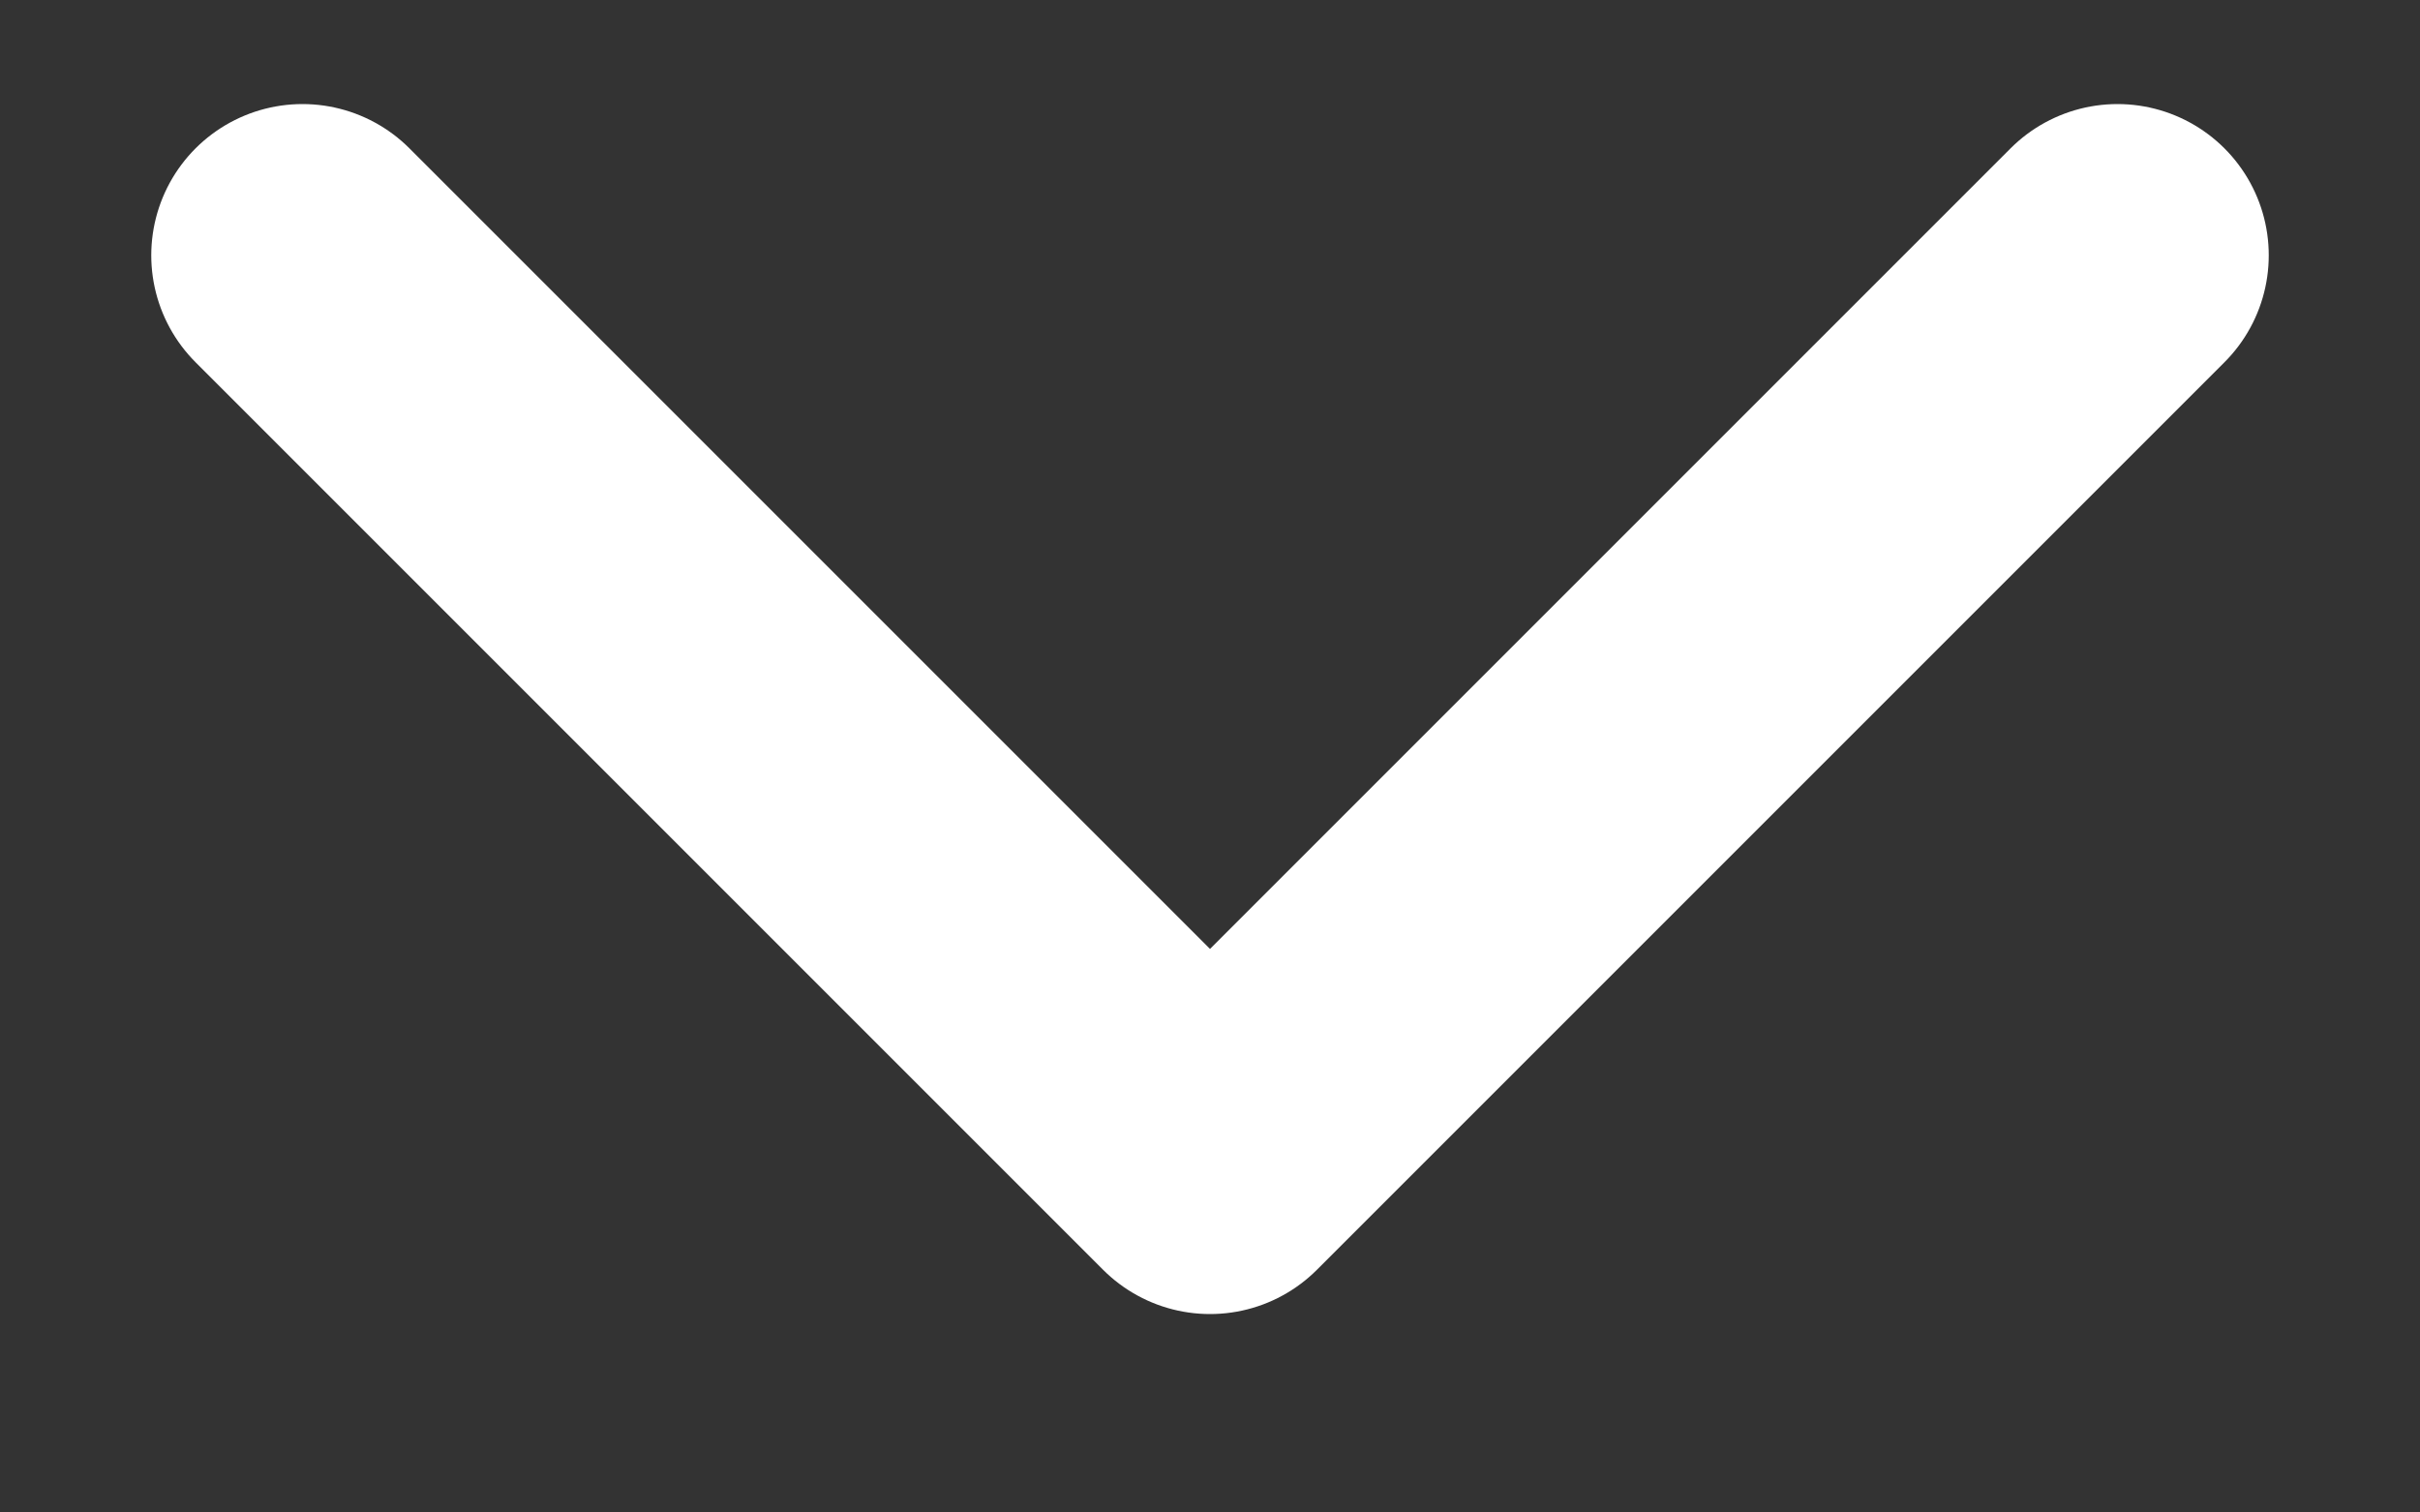
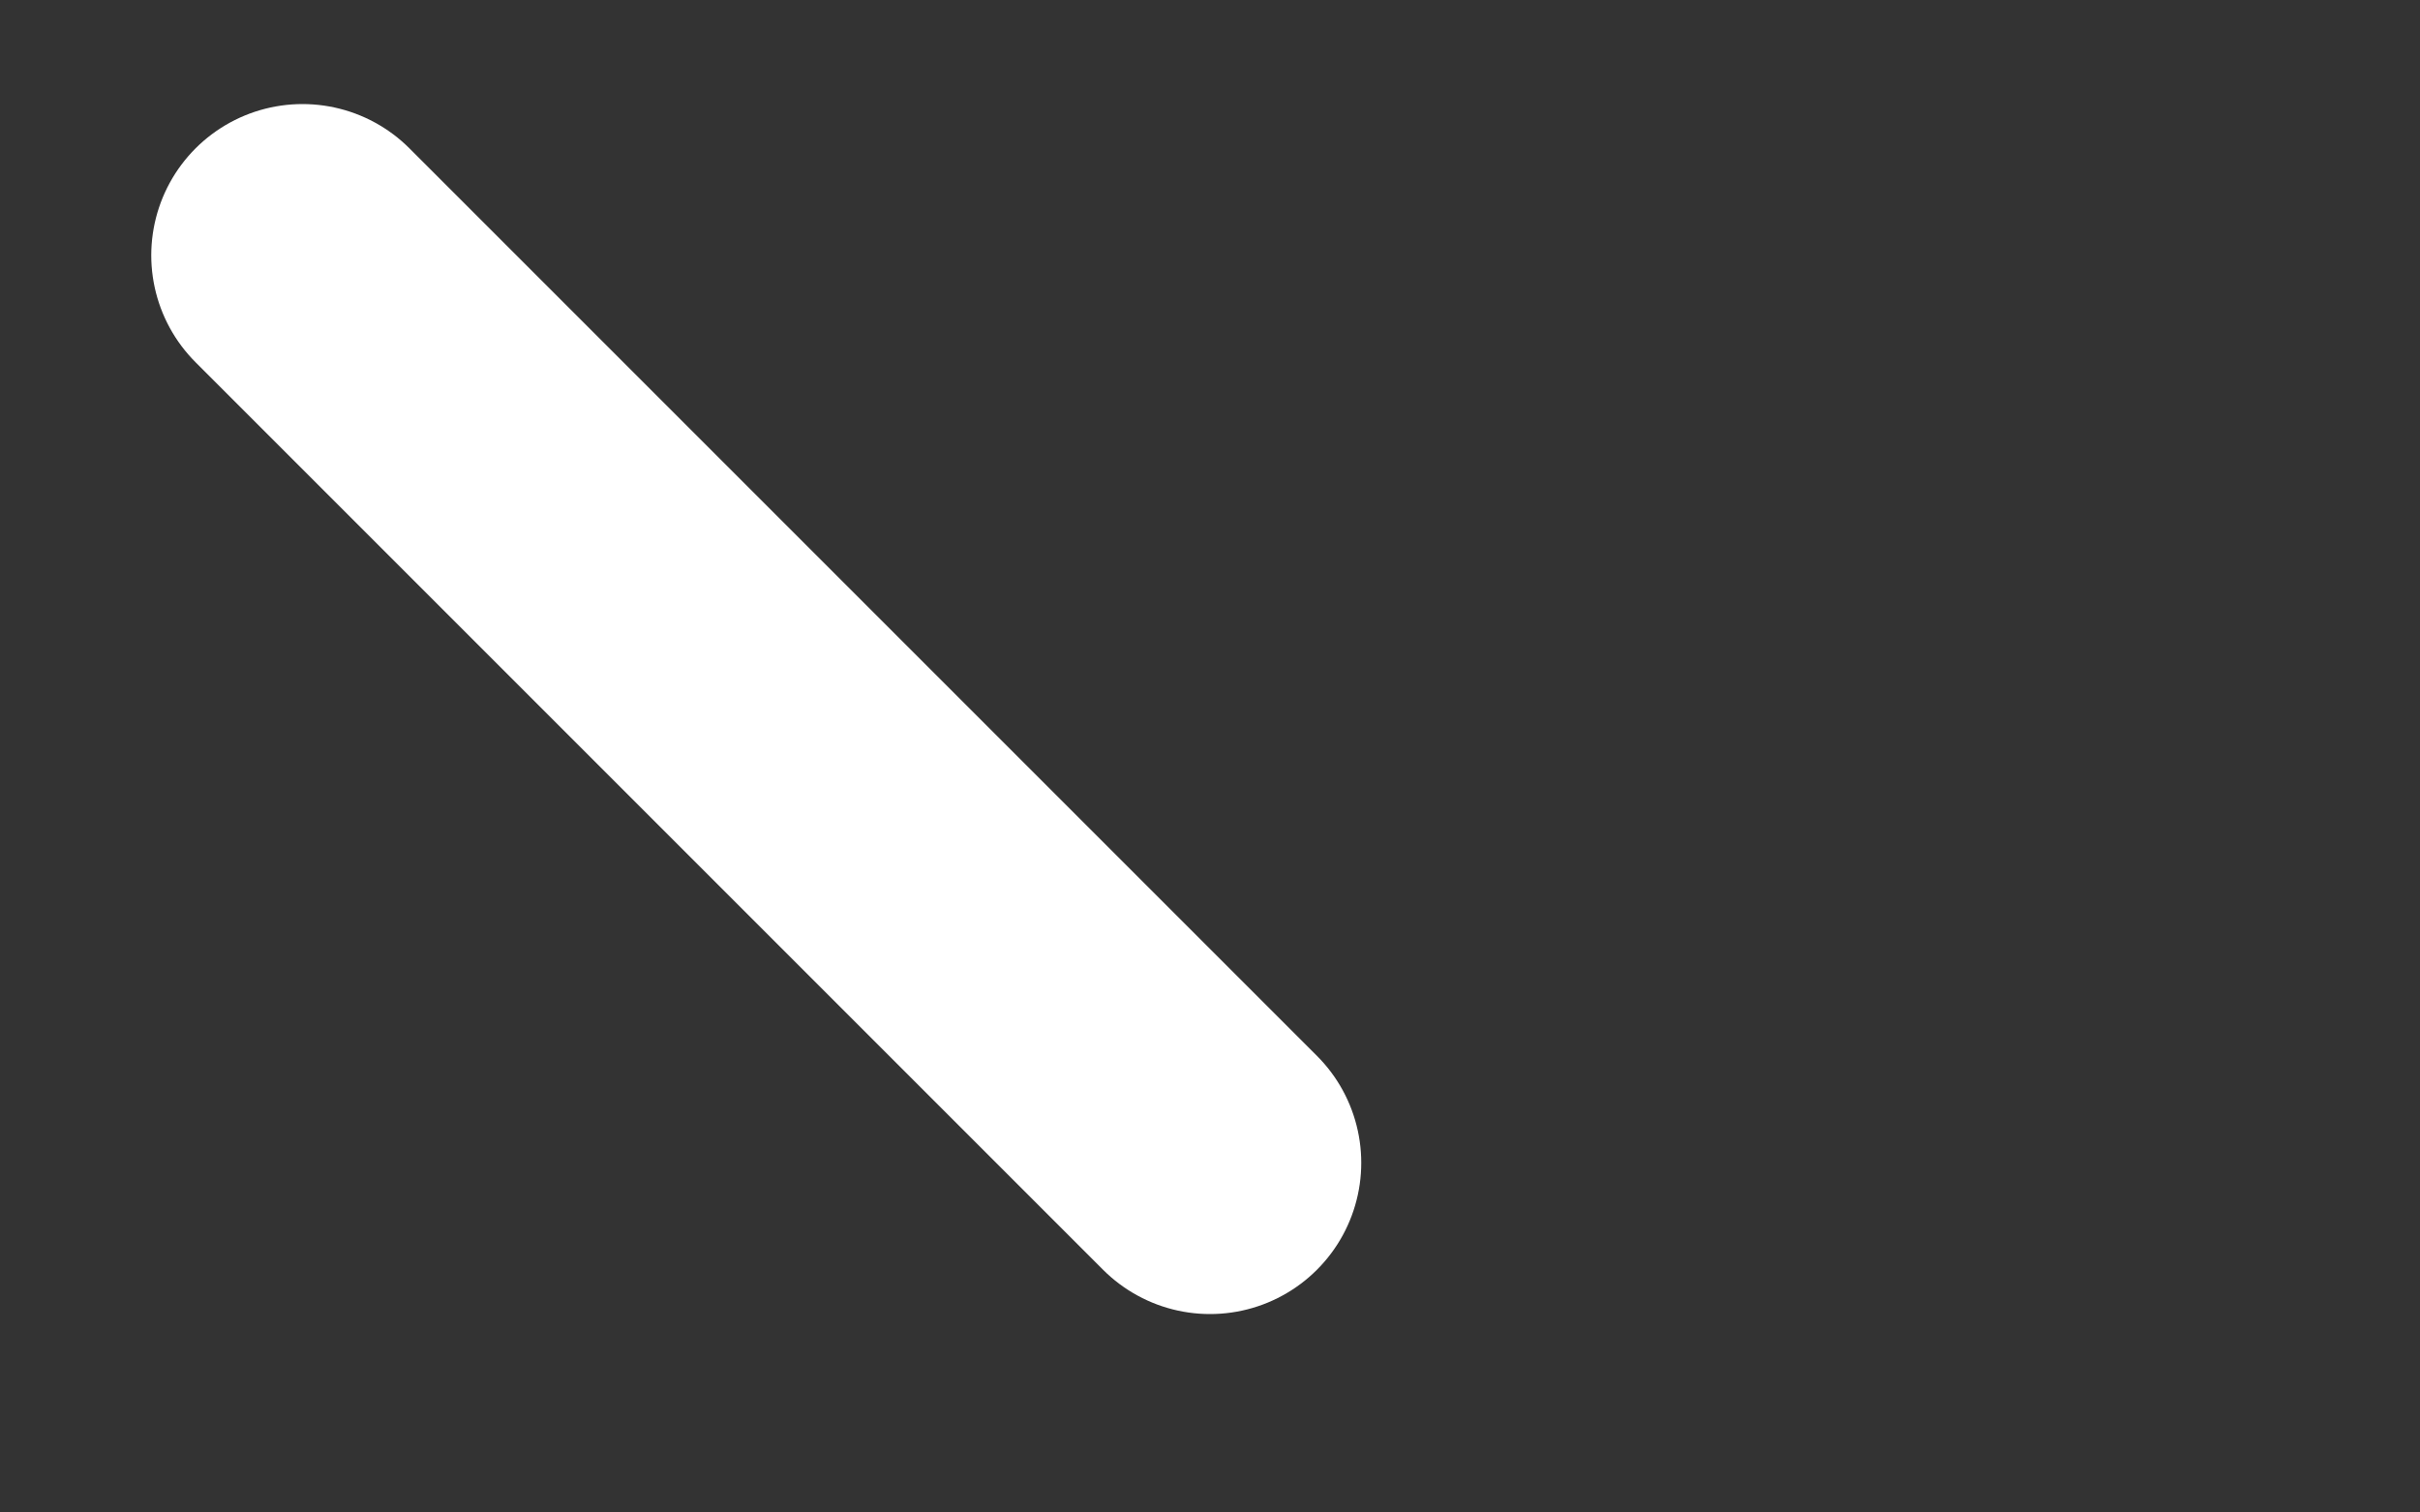
<svg xmlns="http://www.w3.org/2000/svg" width="8" height="5" viewBox="0 0 8 5" fill="none">
  <rect x="0" y="0" width="8" height="5" fill="#333333" stroke="none" />
-   <path d="M1 0.844L4 3.844L7 0.844" stroke="white" stroke-linecap="round" stroke-linejoin="round" />
+   <path d="M1 0.844L4 3.844" stroke="white" stroke-linecap="round" stroke-linejoin="round" />
</svg>